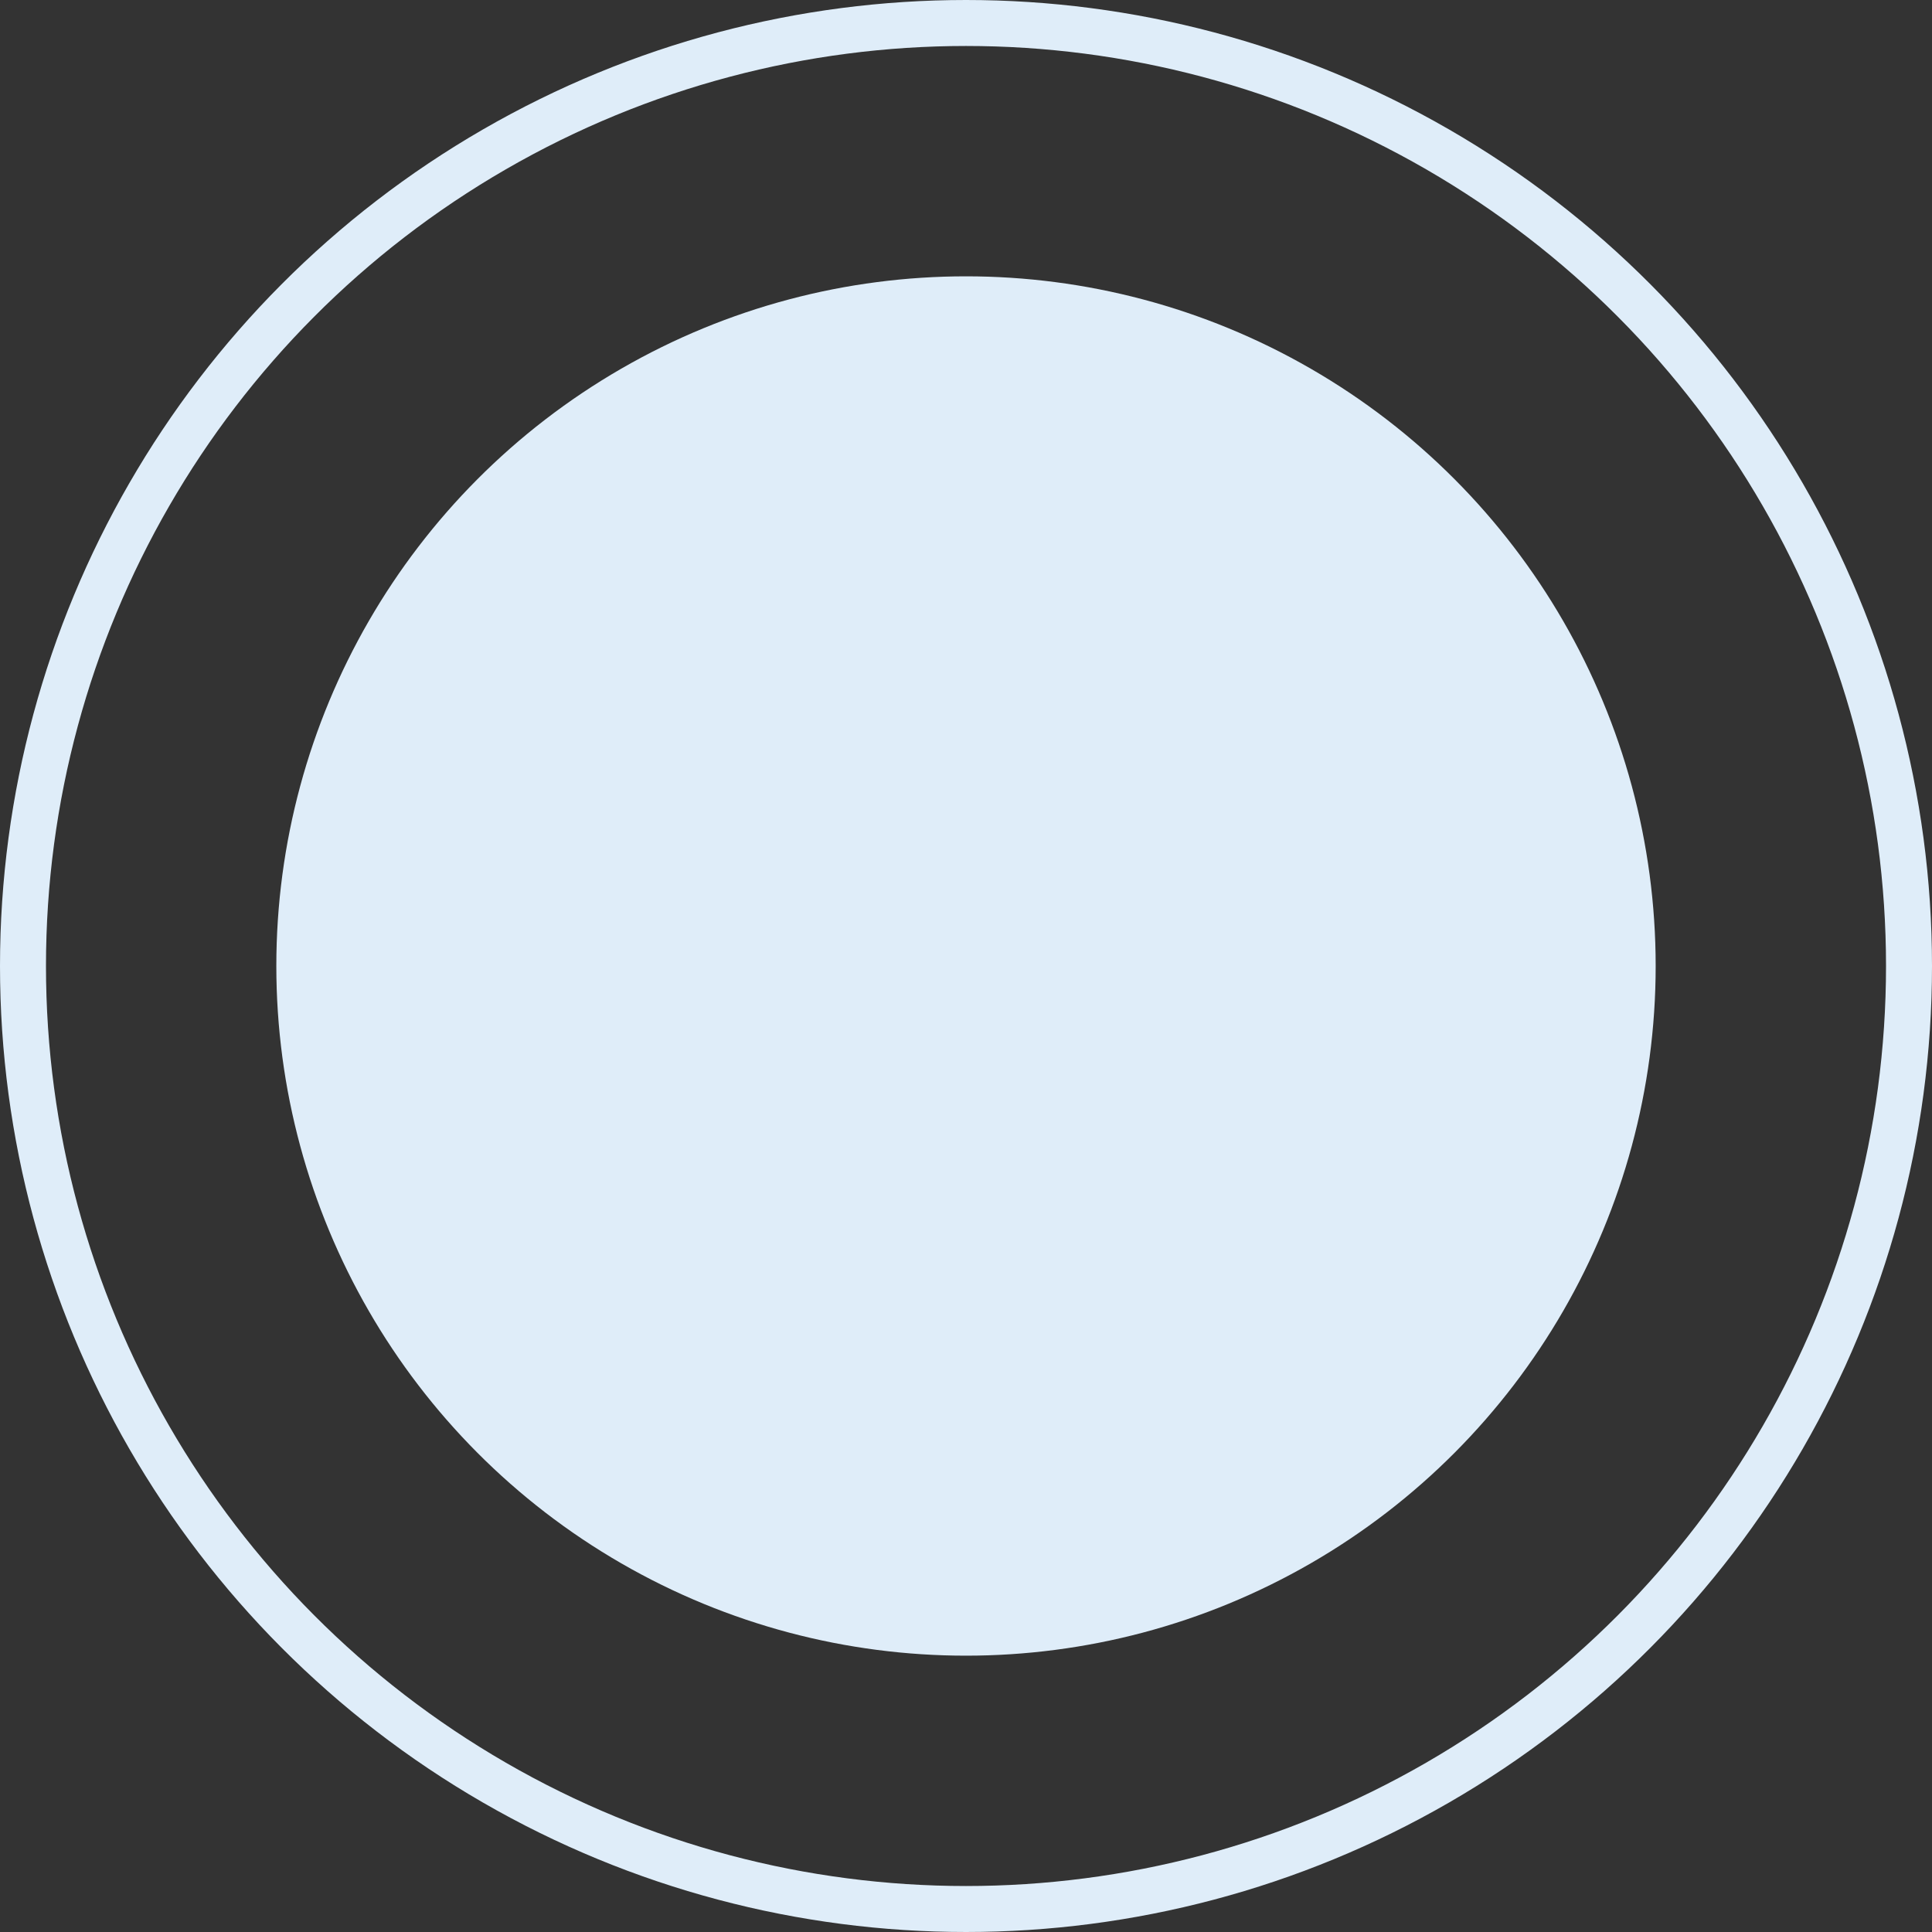
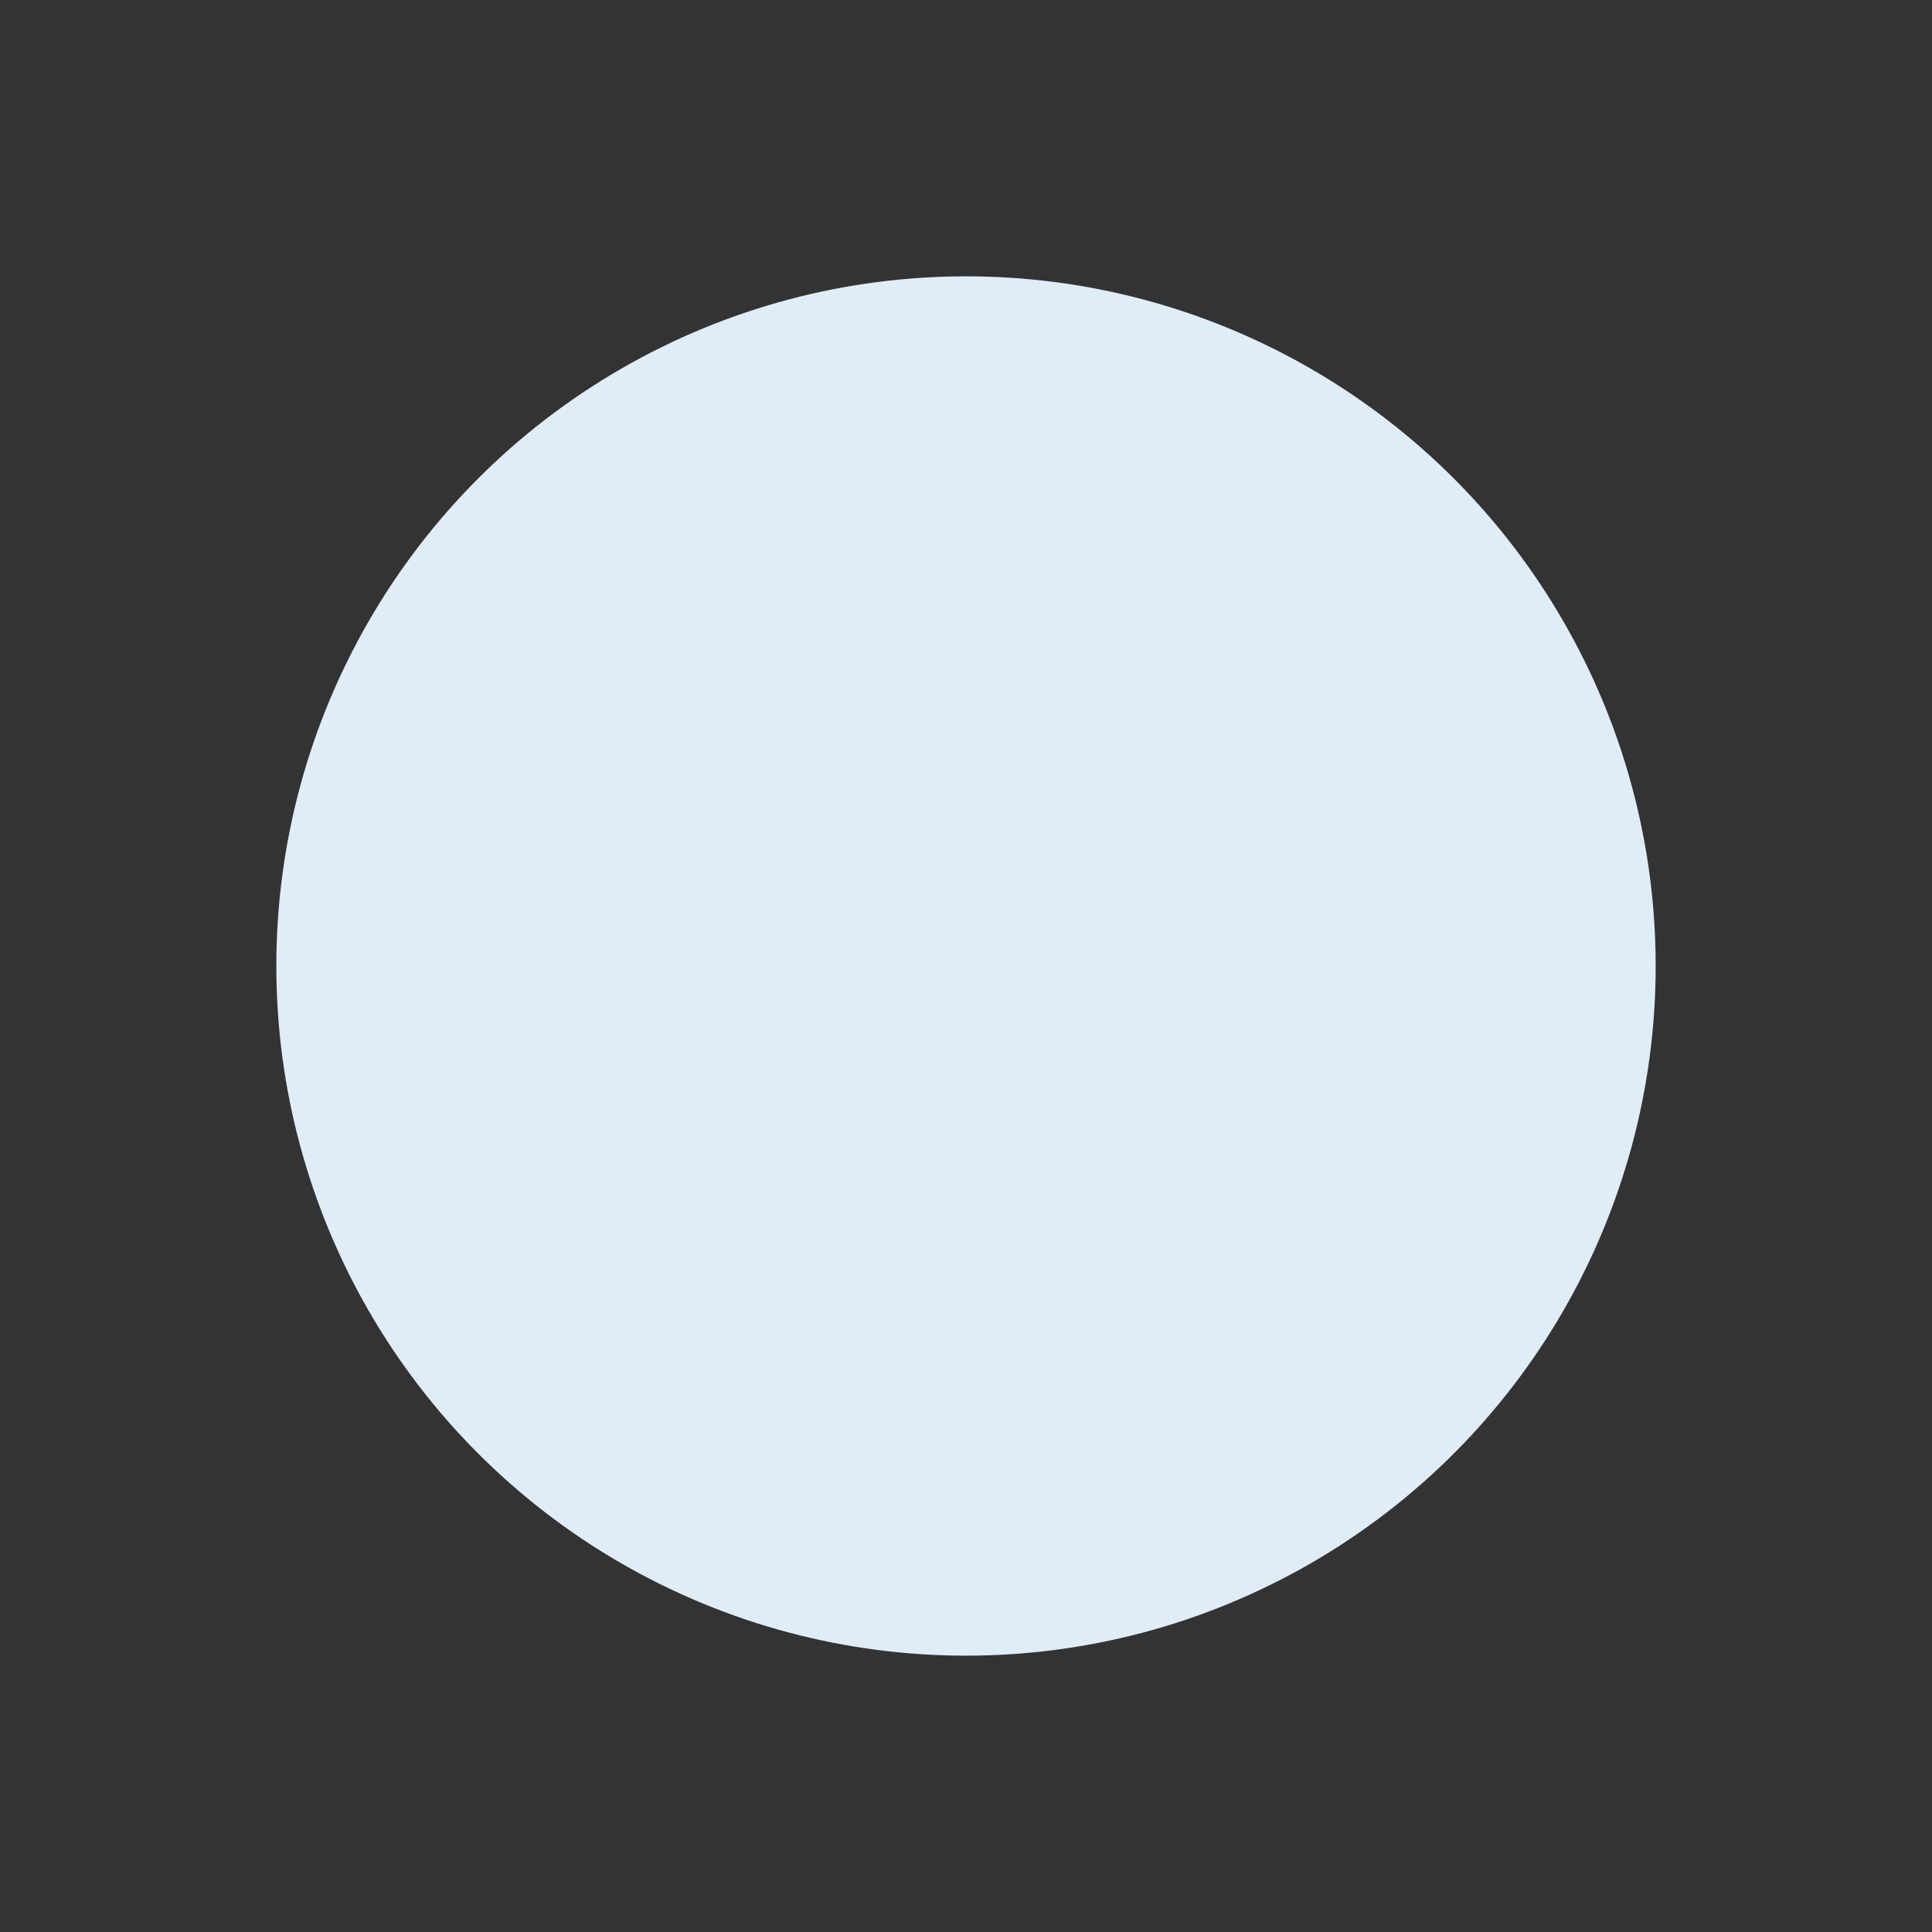
<svg xmlns="http://www.w3.org/2000/svg" id="_レイヤー_2" data-name="レイヤー 2" viewBox="0 0 42.02 42.02">
  <rect x="0" y="0" width="42.02" height="42.02" fill="#333333" stroke="none" />
  <defs>
    <style>
      .cls-1 {
        fill: #dfedf9;
      }

      .cls-2 {
        fill: none;
        stroke: #dfedf9;
        stroke-miterlimit: 10;
      }
    </style>
  </defs>
  <g id="_レイヤー_3" data-name="レイヤー 3">
    <circle class="cls-1" cx="21.01" cy="21.01" r="15" />
-     <circle class="cls-2" cx="21.01" cy="21.01" r="20.51" />
  </g>
</svg>